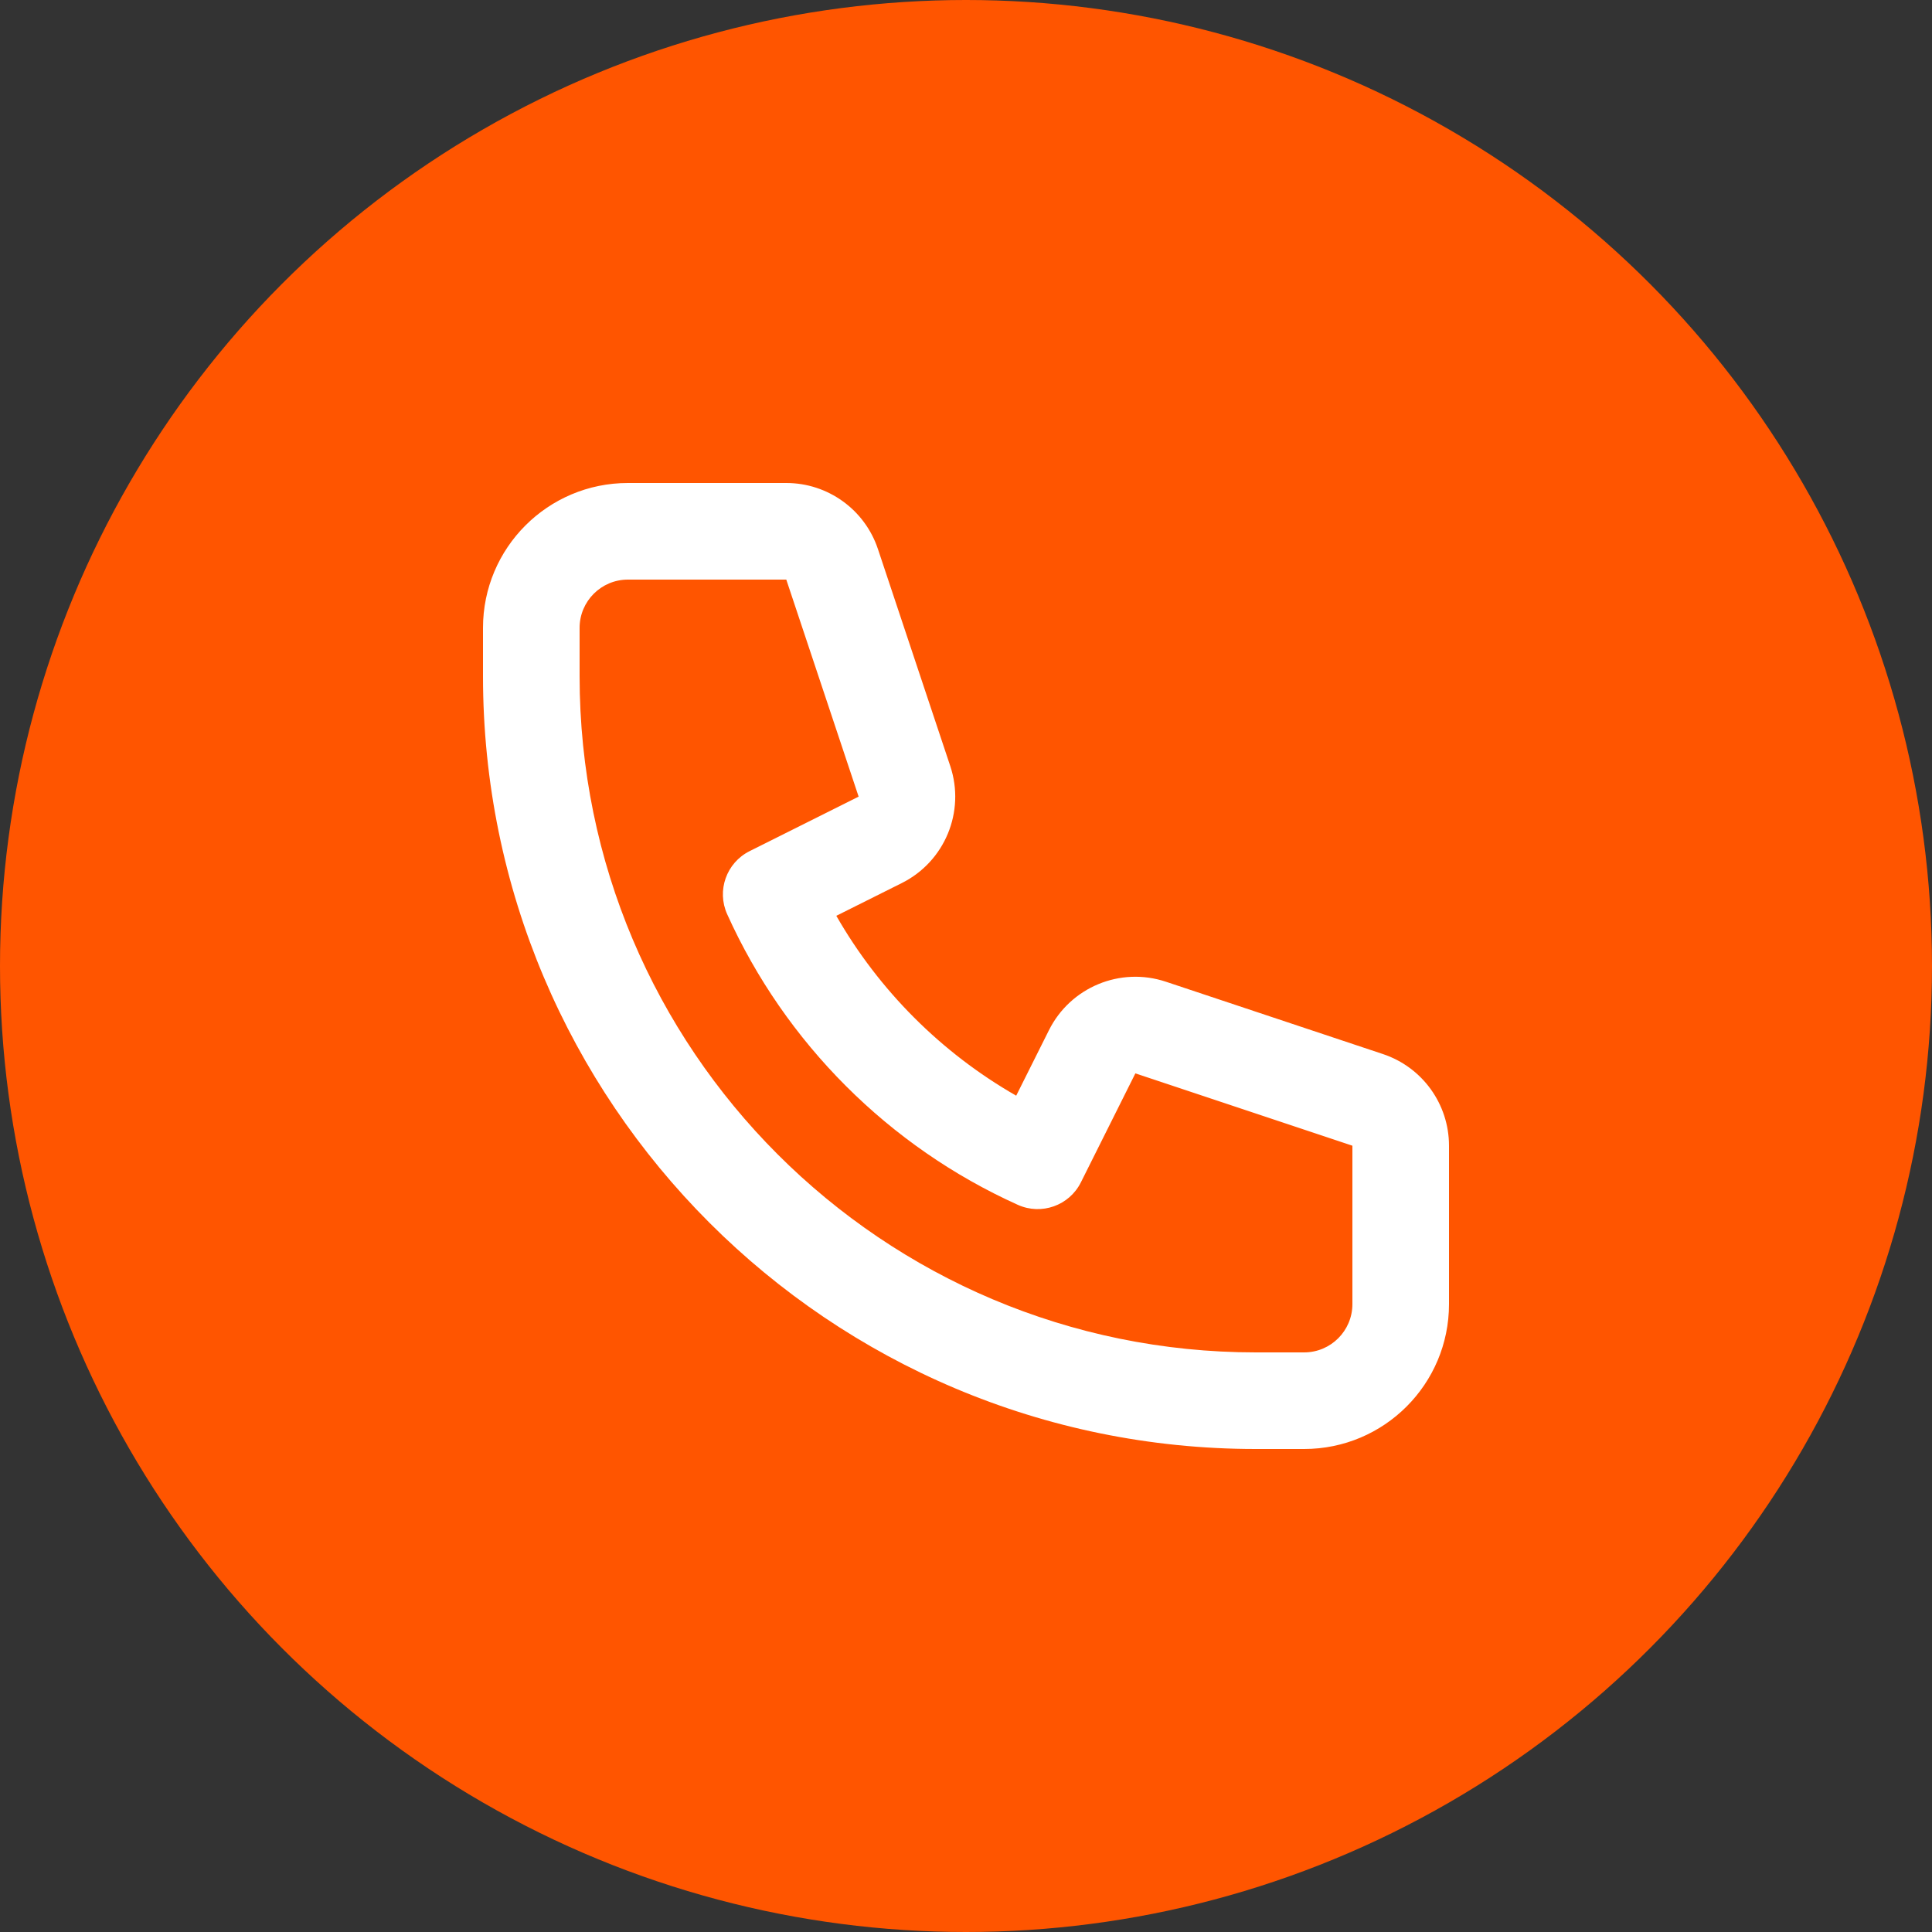
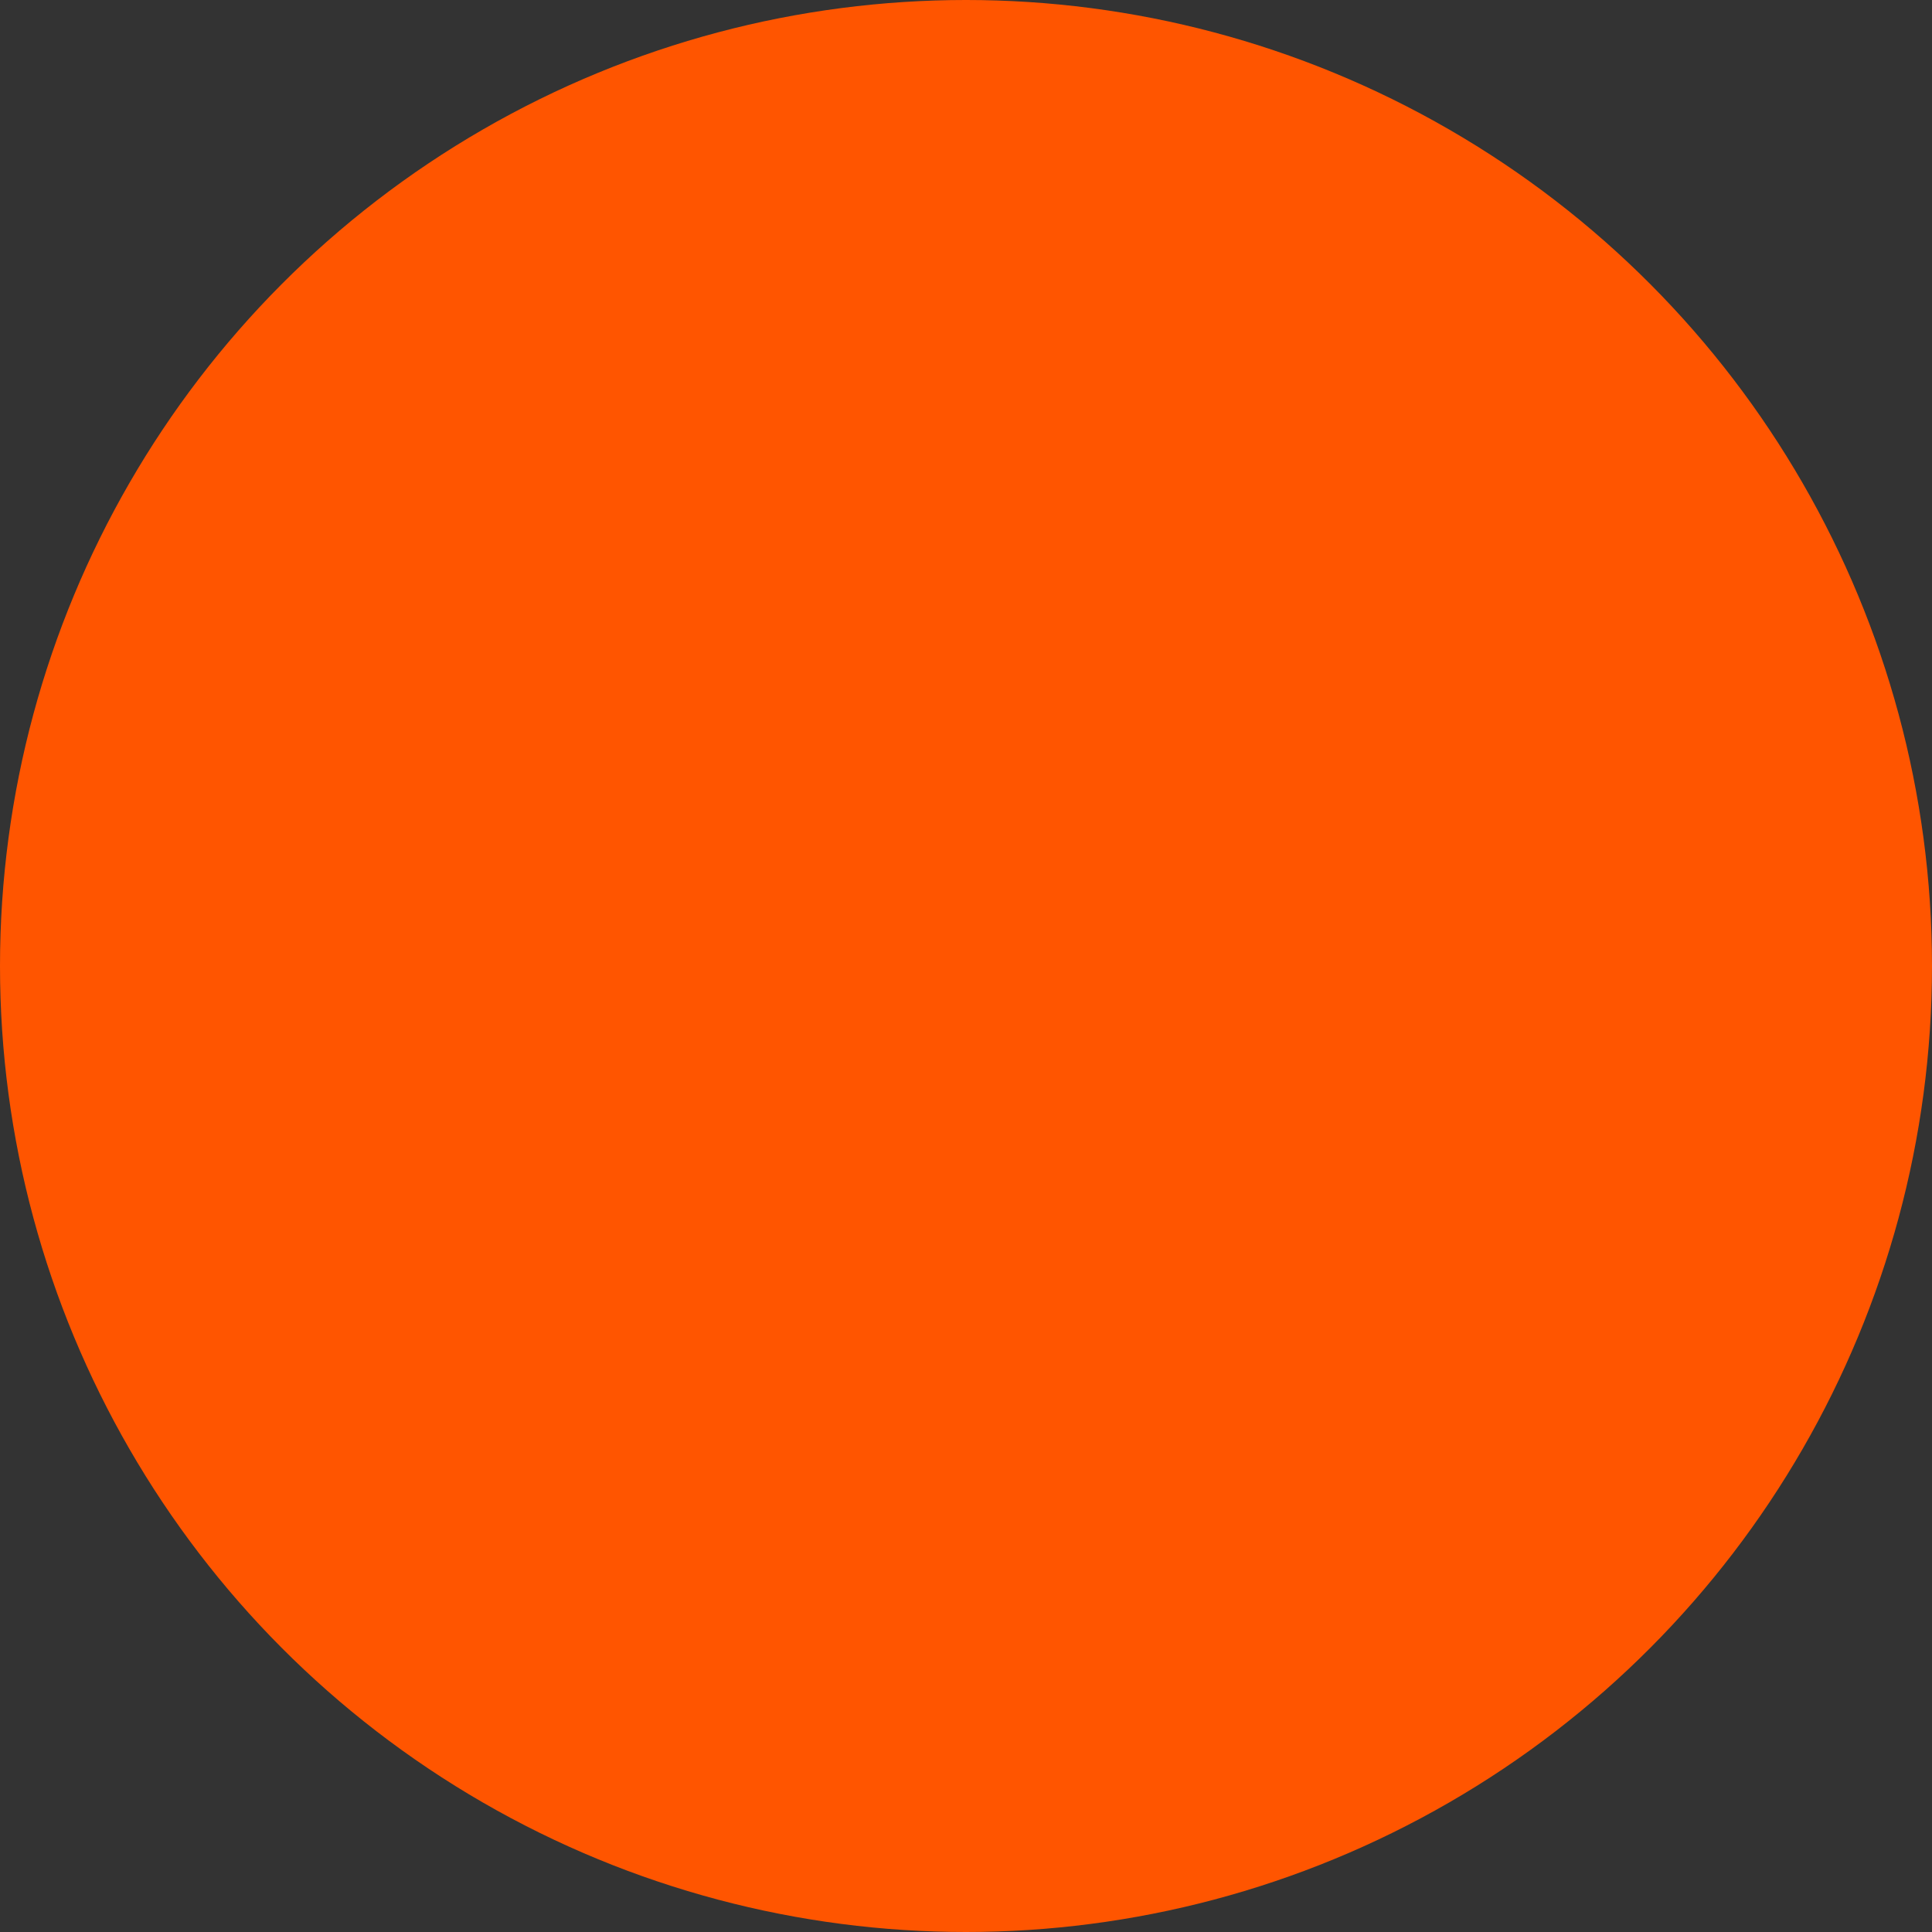
<svg xmlns="http://www.w3.org/2000/svg" width="120" height="120" viewBox="0 0 120 120" fill="none">
  <rect x="0" y="0" width="120" height="120" fill="#333333" stroke="none" />
  <circle cx="60" cy="60" r="60" fill="#FF5500" />
-   <path fill-rule="evenodd" clip-rule="evenodd" d="M39 36C37.343 36 36 37.343 36 39V42C36 65.196 54.804 84 78 84H81C82.657 84 84 82.657 84 81V71.162L70.52 66.669L67.134 73.441C66.414 74.881 64.685 75.496 63.218 74.834C55.216 71.227 48.774 64.784 45.166 56.783C44.504 55.315 45.119 53.586 46.559 52.866L53.331 49.48L48.838 36H39ZM30 39C30 34.029 34.029 30 39 30H48.838C51.42 30 53.713 31.653 54.53 34.103L59.023 47.583C59.023 47.583 59.023 47.583 59.023 47.583C59.967 50.415 58.685 53.511 56.015 54.847L51.945 56.882C54.605 61.528 58.472 65.395 63.118 68.055L65.153 63.986C66.489 61.315 69.585 60.032 72.417 60.977C72.417 60.977 72.417 60.977 72.417 60.977L85.897 65.47C88.347 66.287 90 68.58 90 71.162V81C90 85.971 85.971 90 81 90H78C51.49 90 30 68.51 30 42V39Z" fill="white" />
</svg>